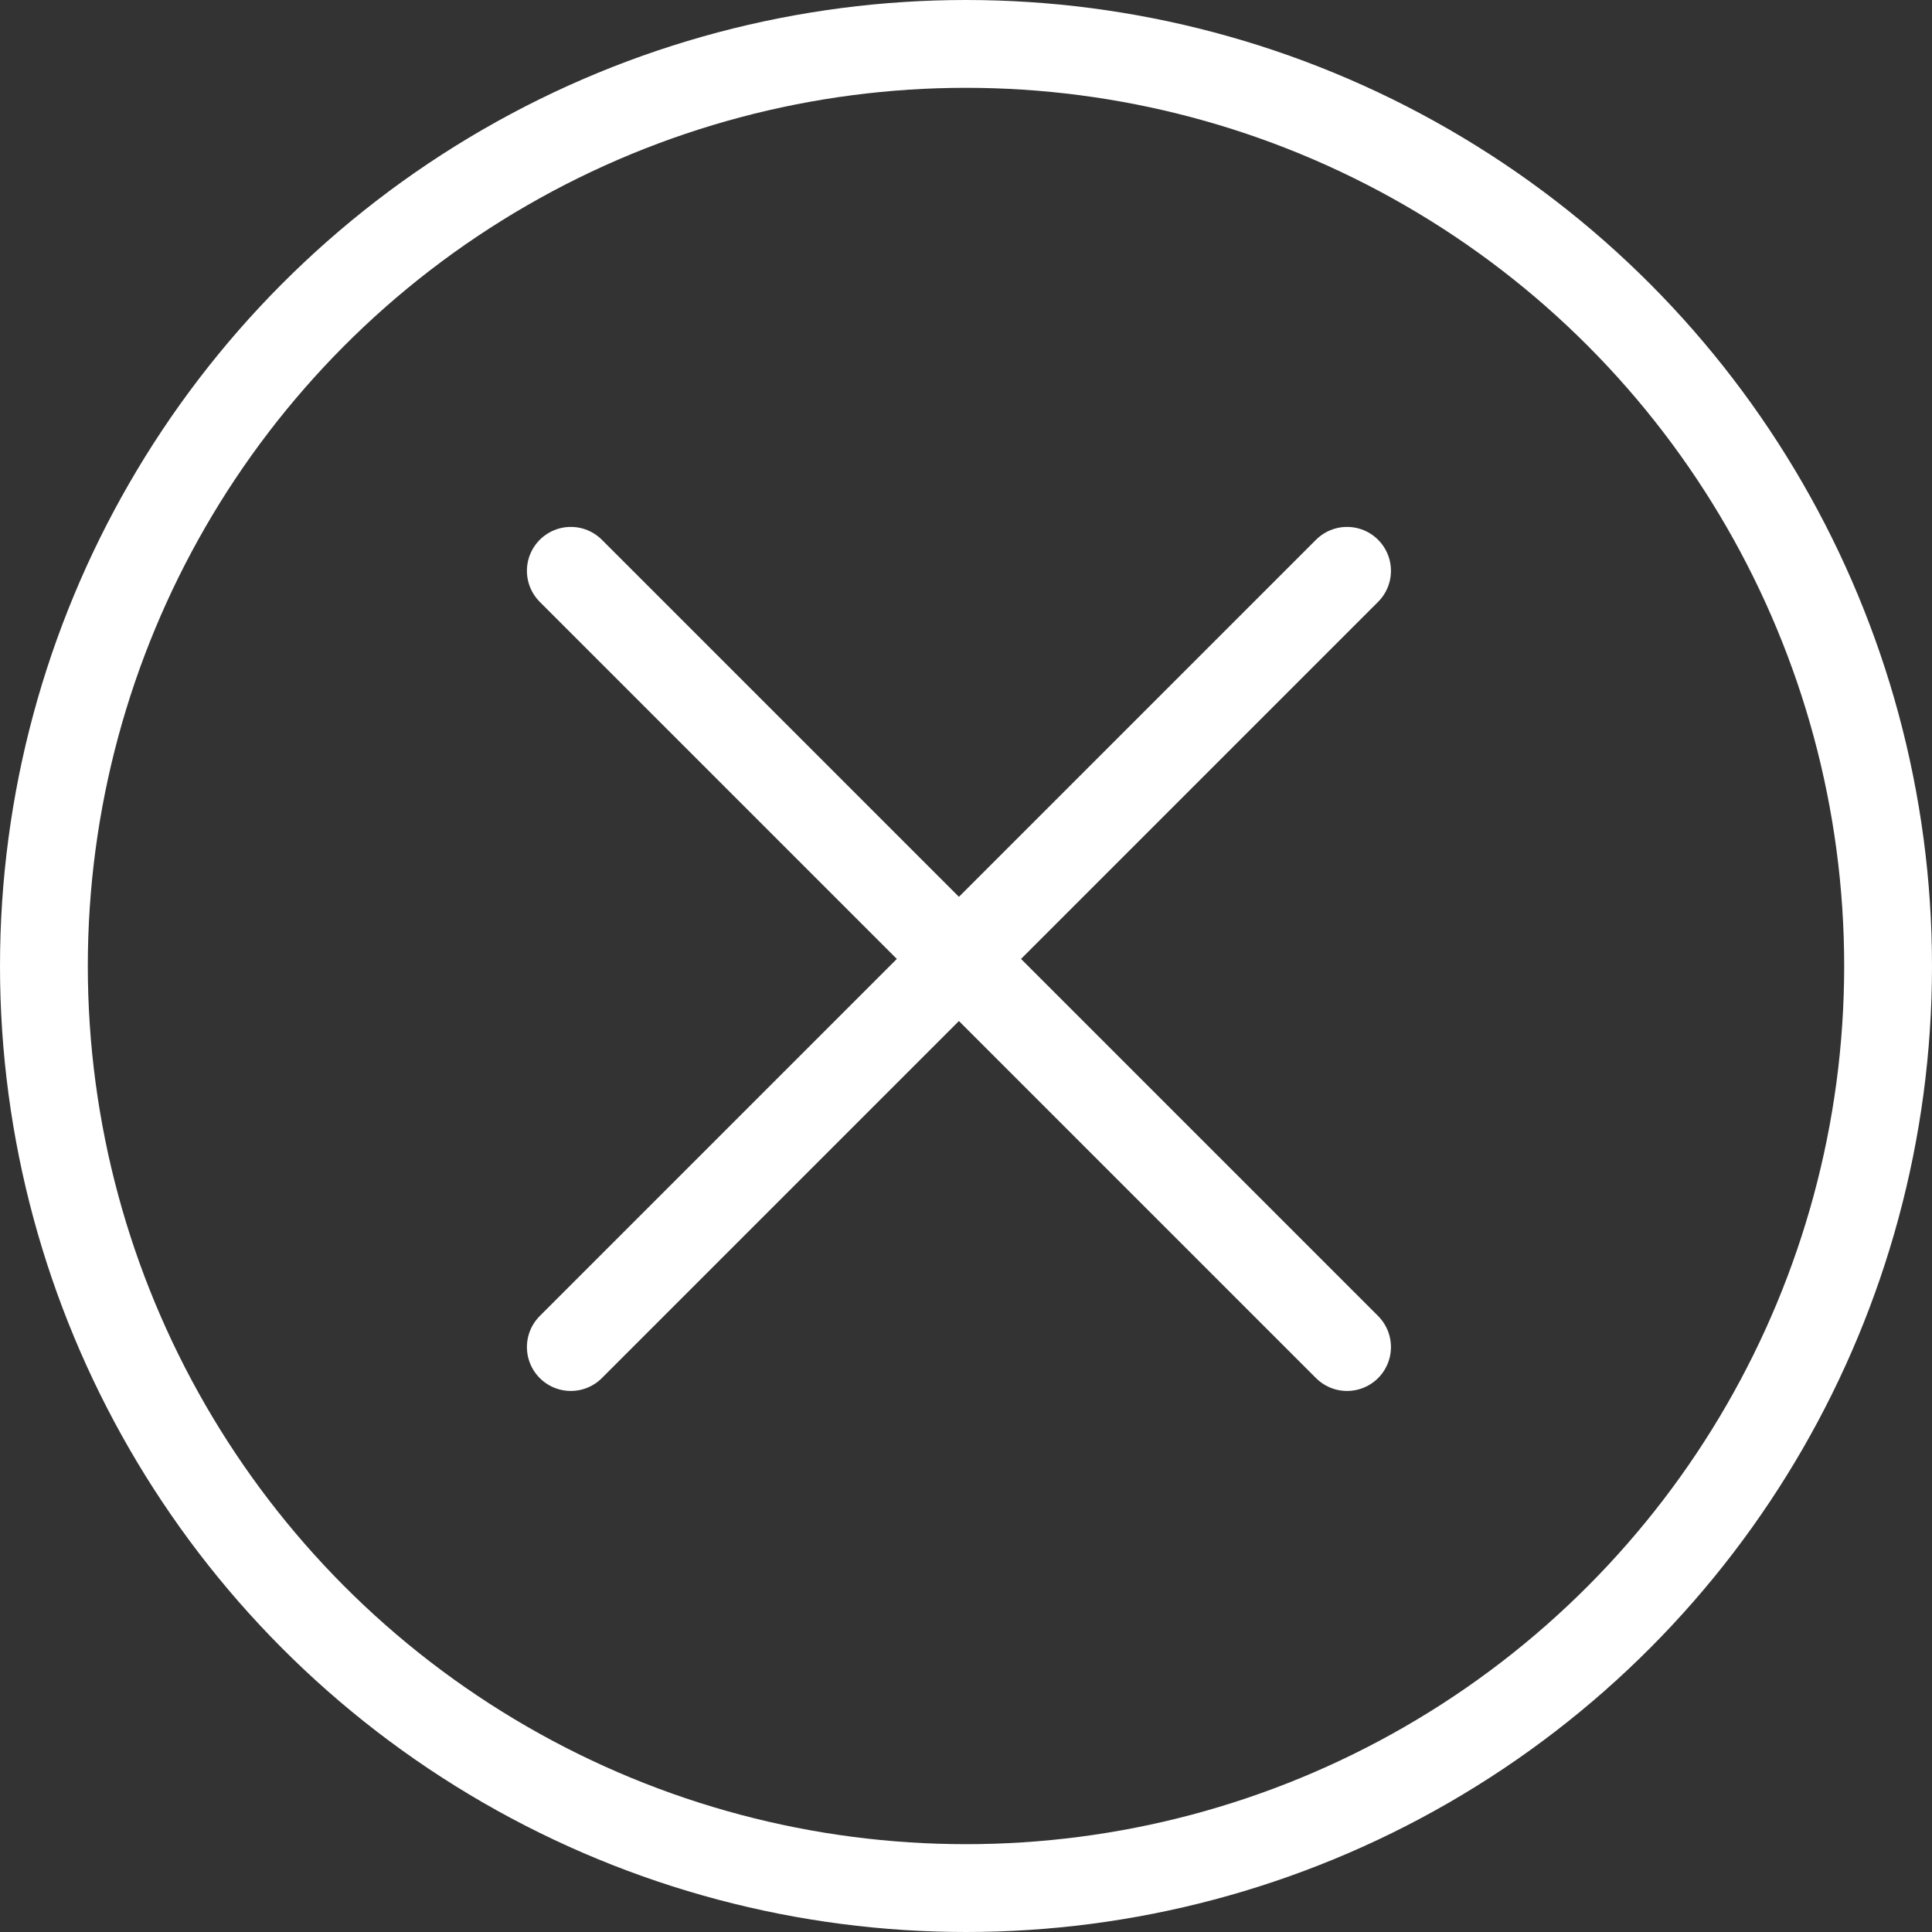
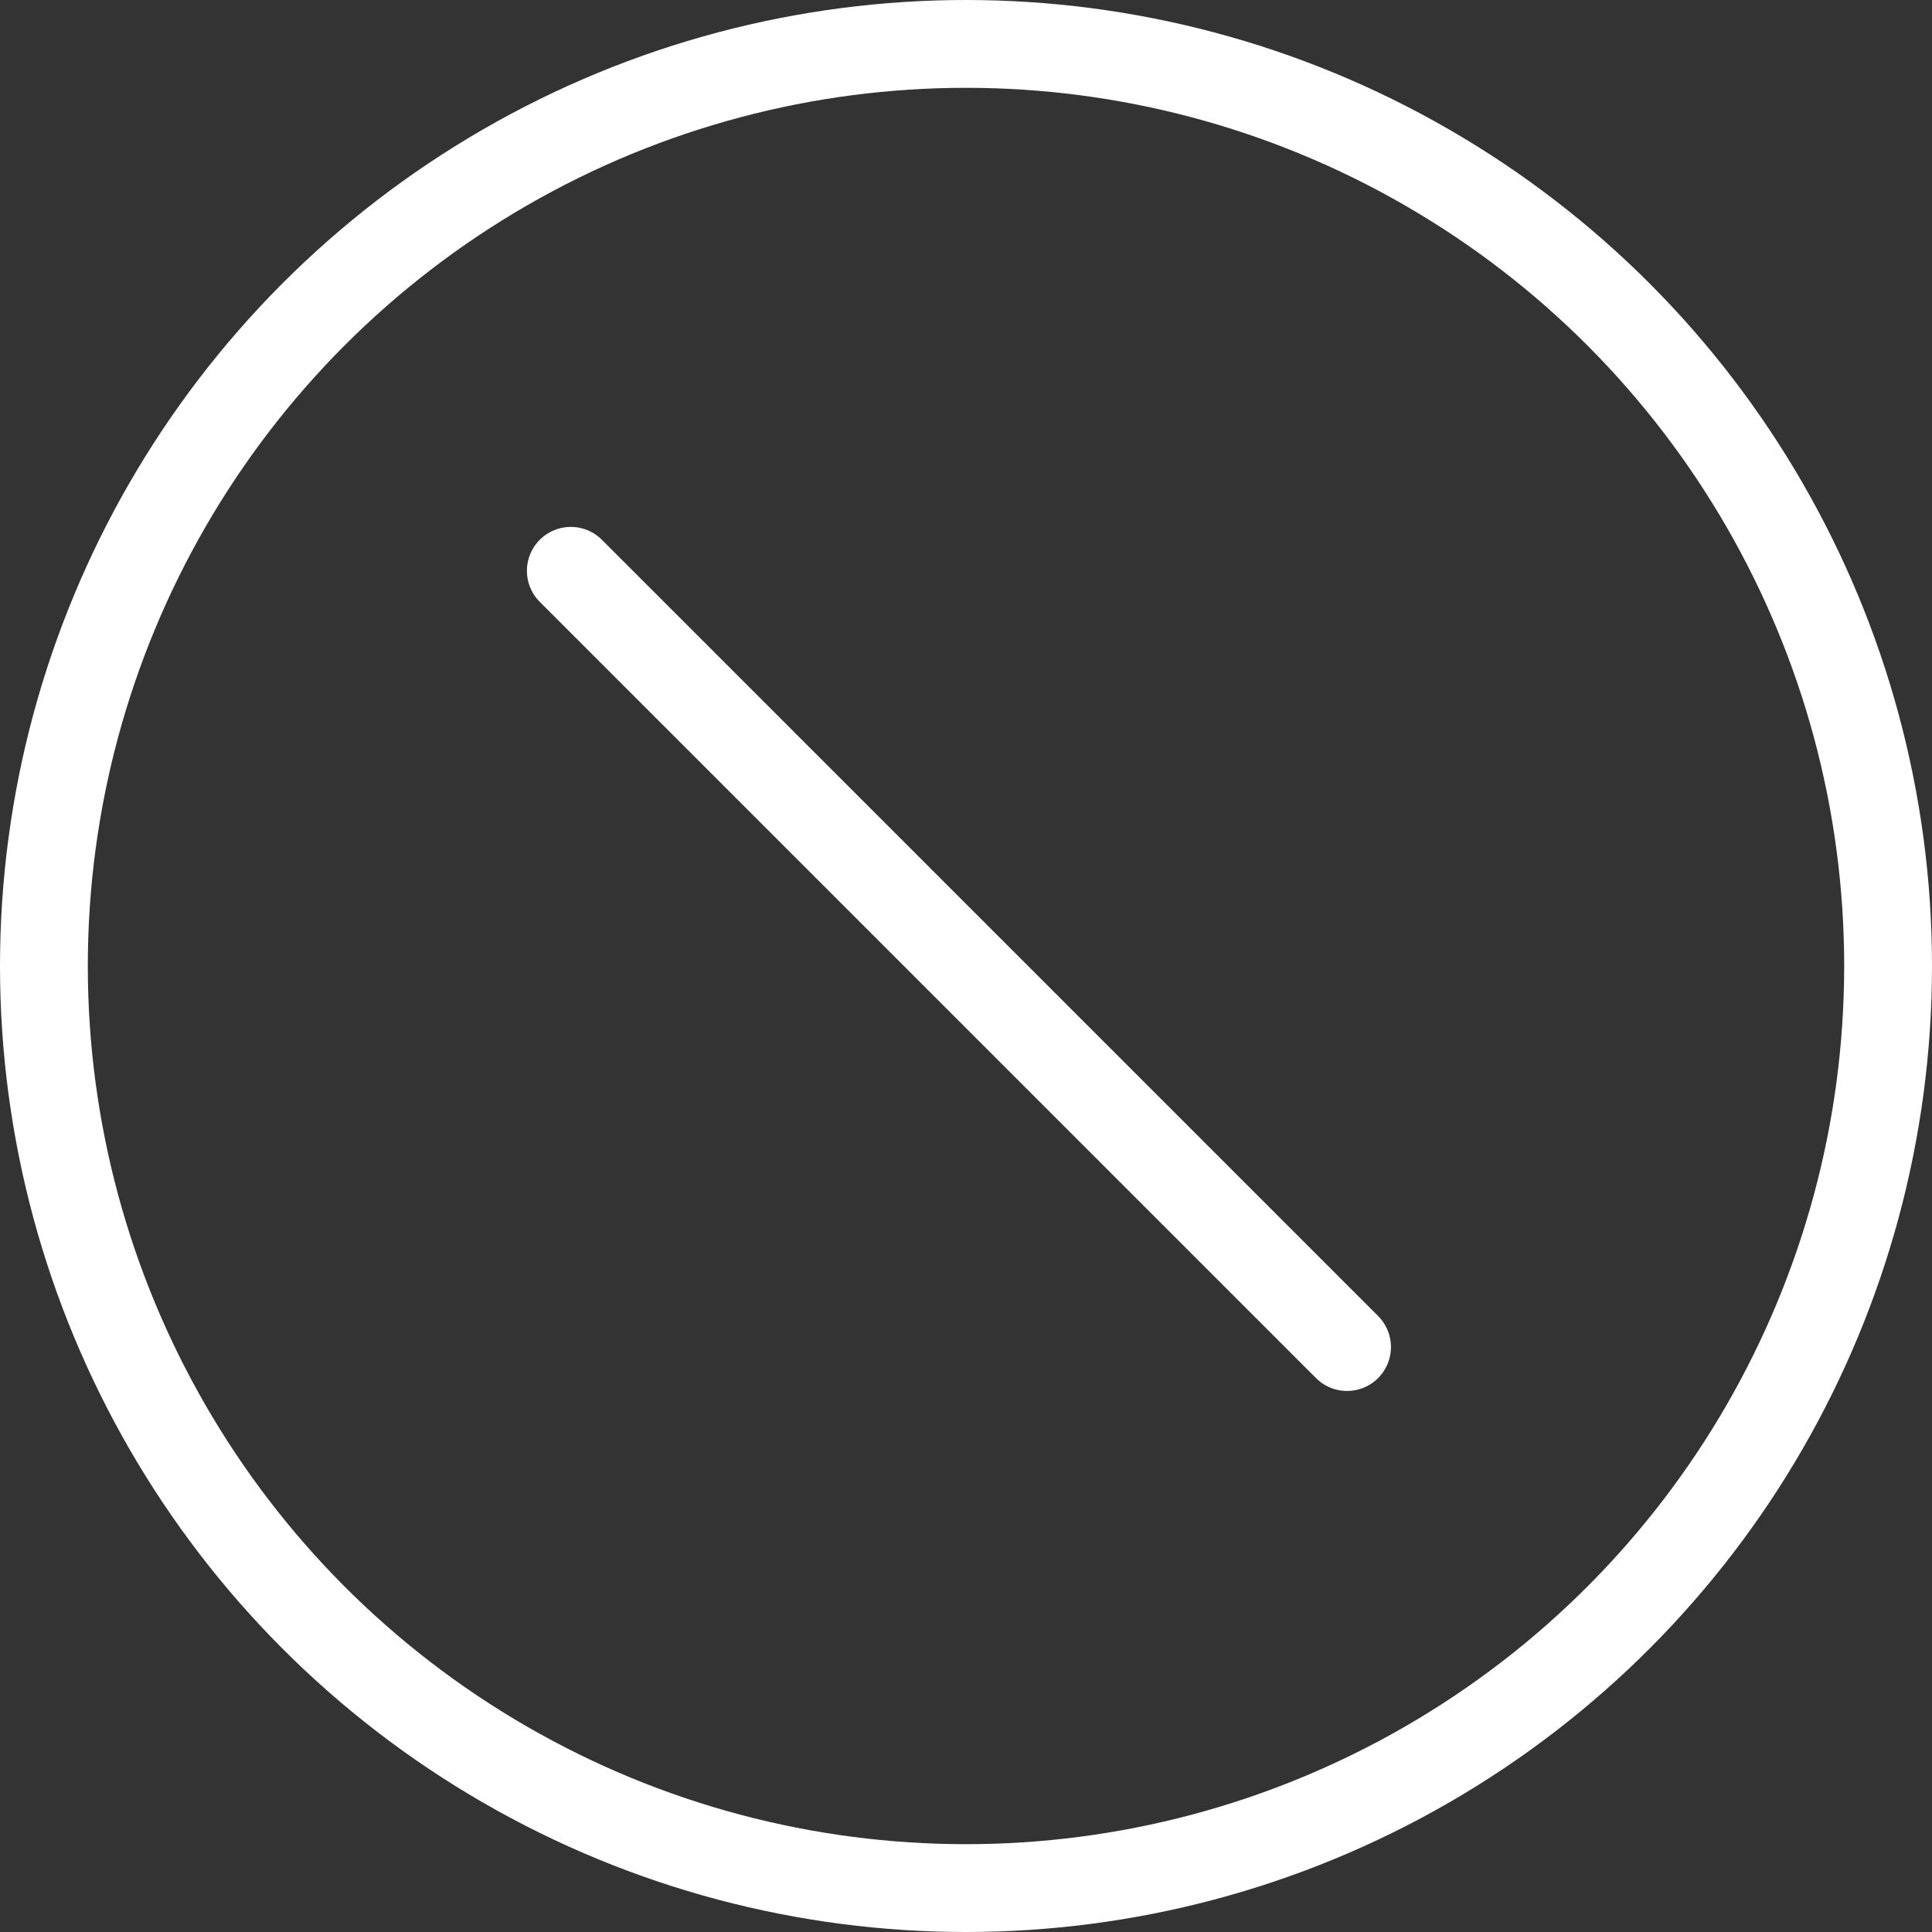
<svg xmlns="http://www.w3.org/2000/svg" width="44" height="44" viewBox="0 0 44 44" fill="none">
  <rect x="0" y="0" width="44" height="44" fill="#333333" stroke="none" />
  <circle cx="22" cy="22" r="21" stroke="white" stroke-width="2" />
  <path d="M13 13L30.678 30.678" stroke="white" stroke-width="2" stroke-linecap="round" />
-   <path d="M13 30.678L30.678 13" stroke="white" stroke-width="2" stroke-linecap="round" />
</svg>